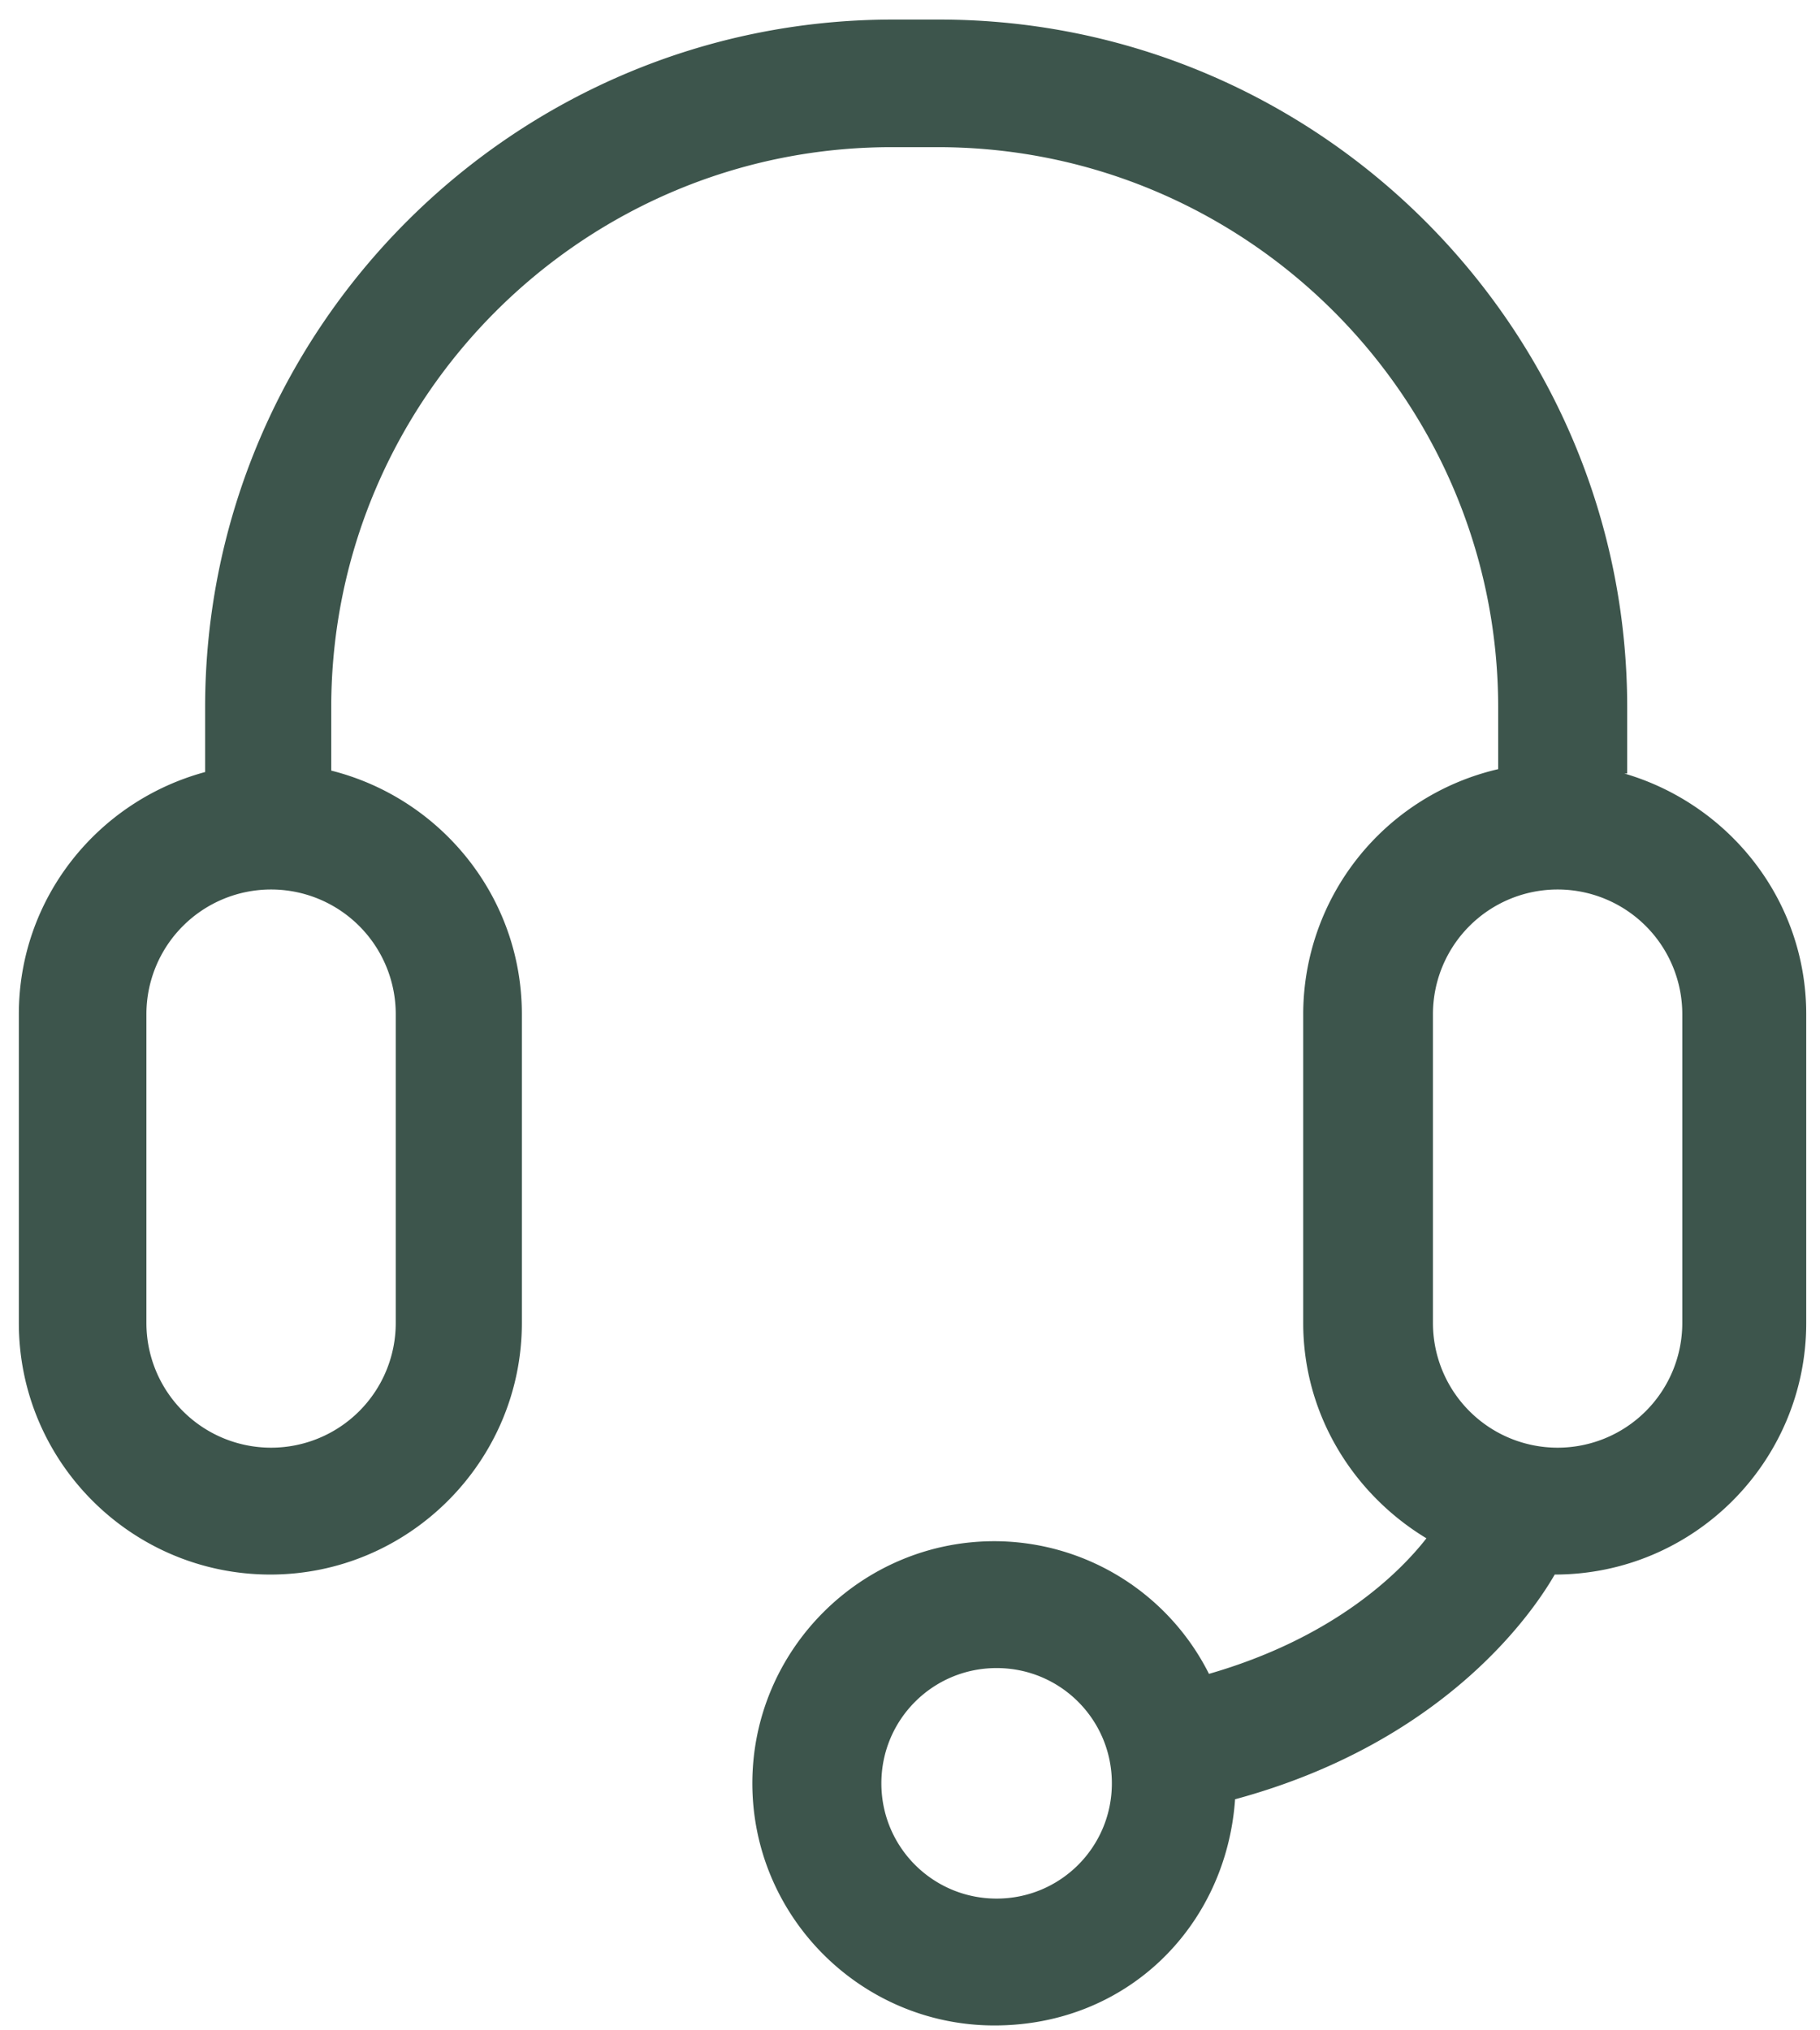
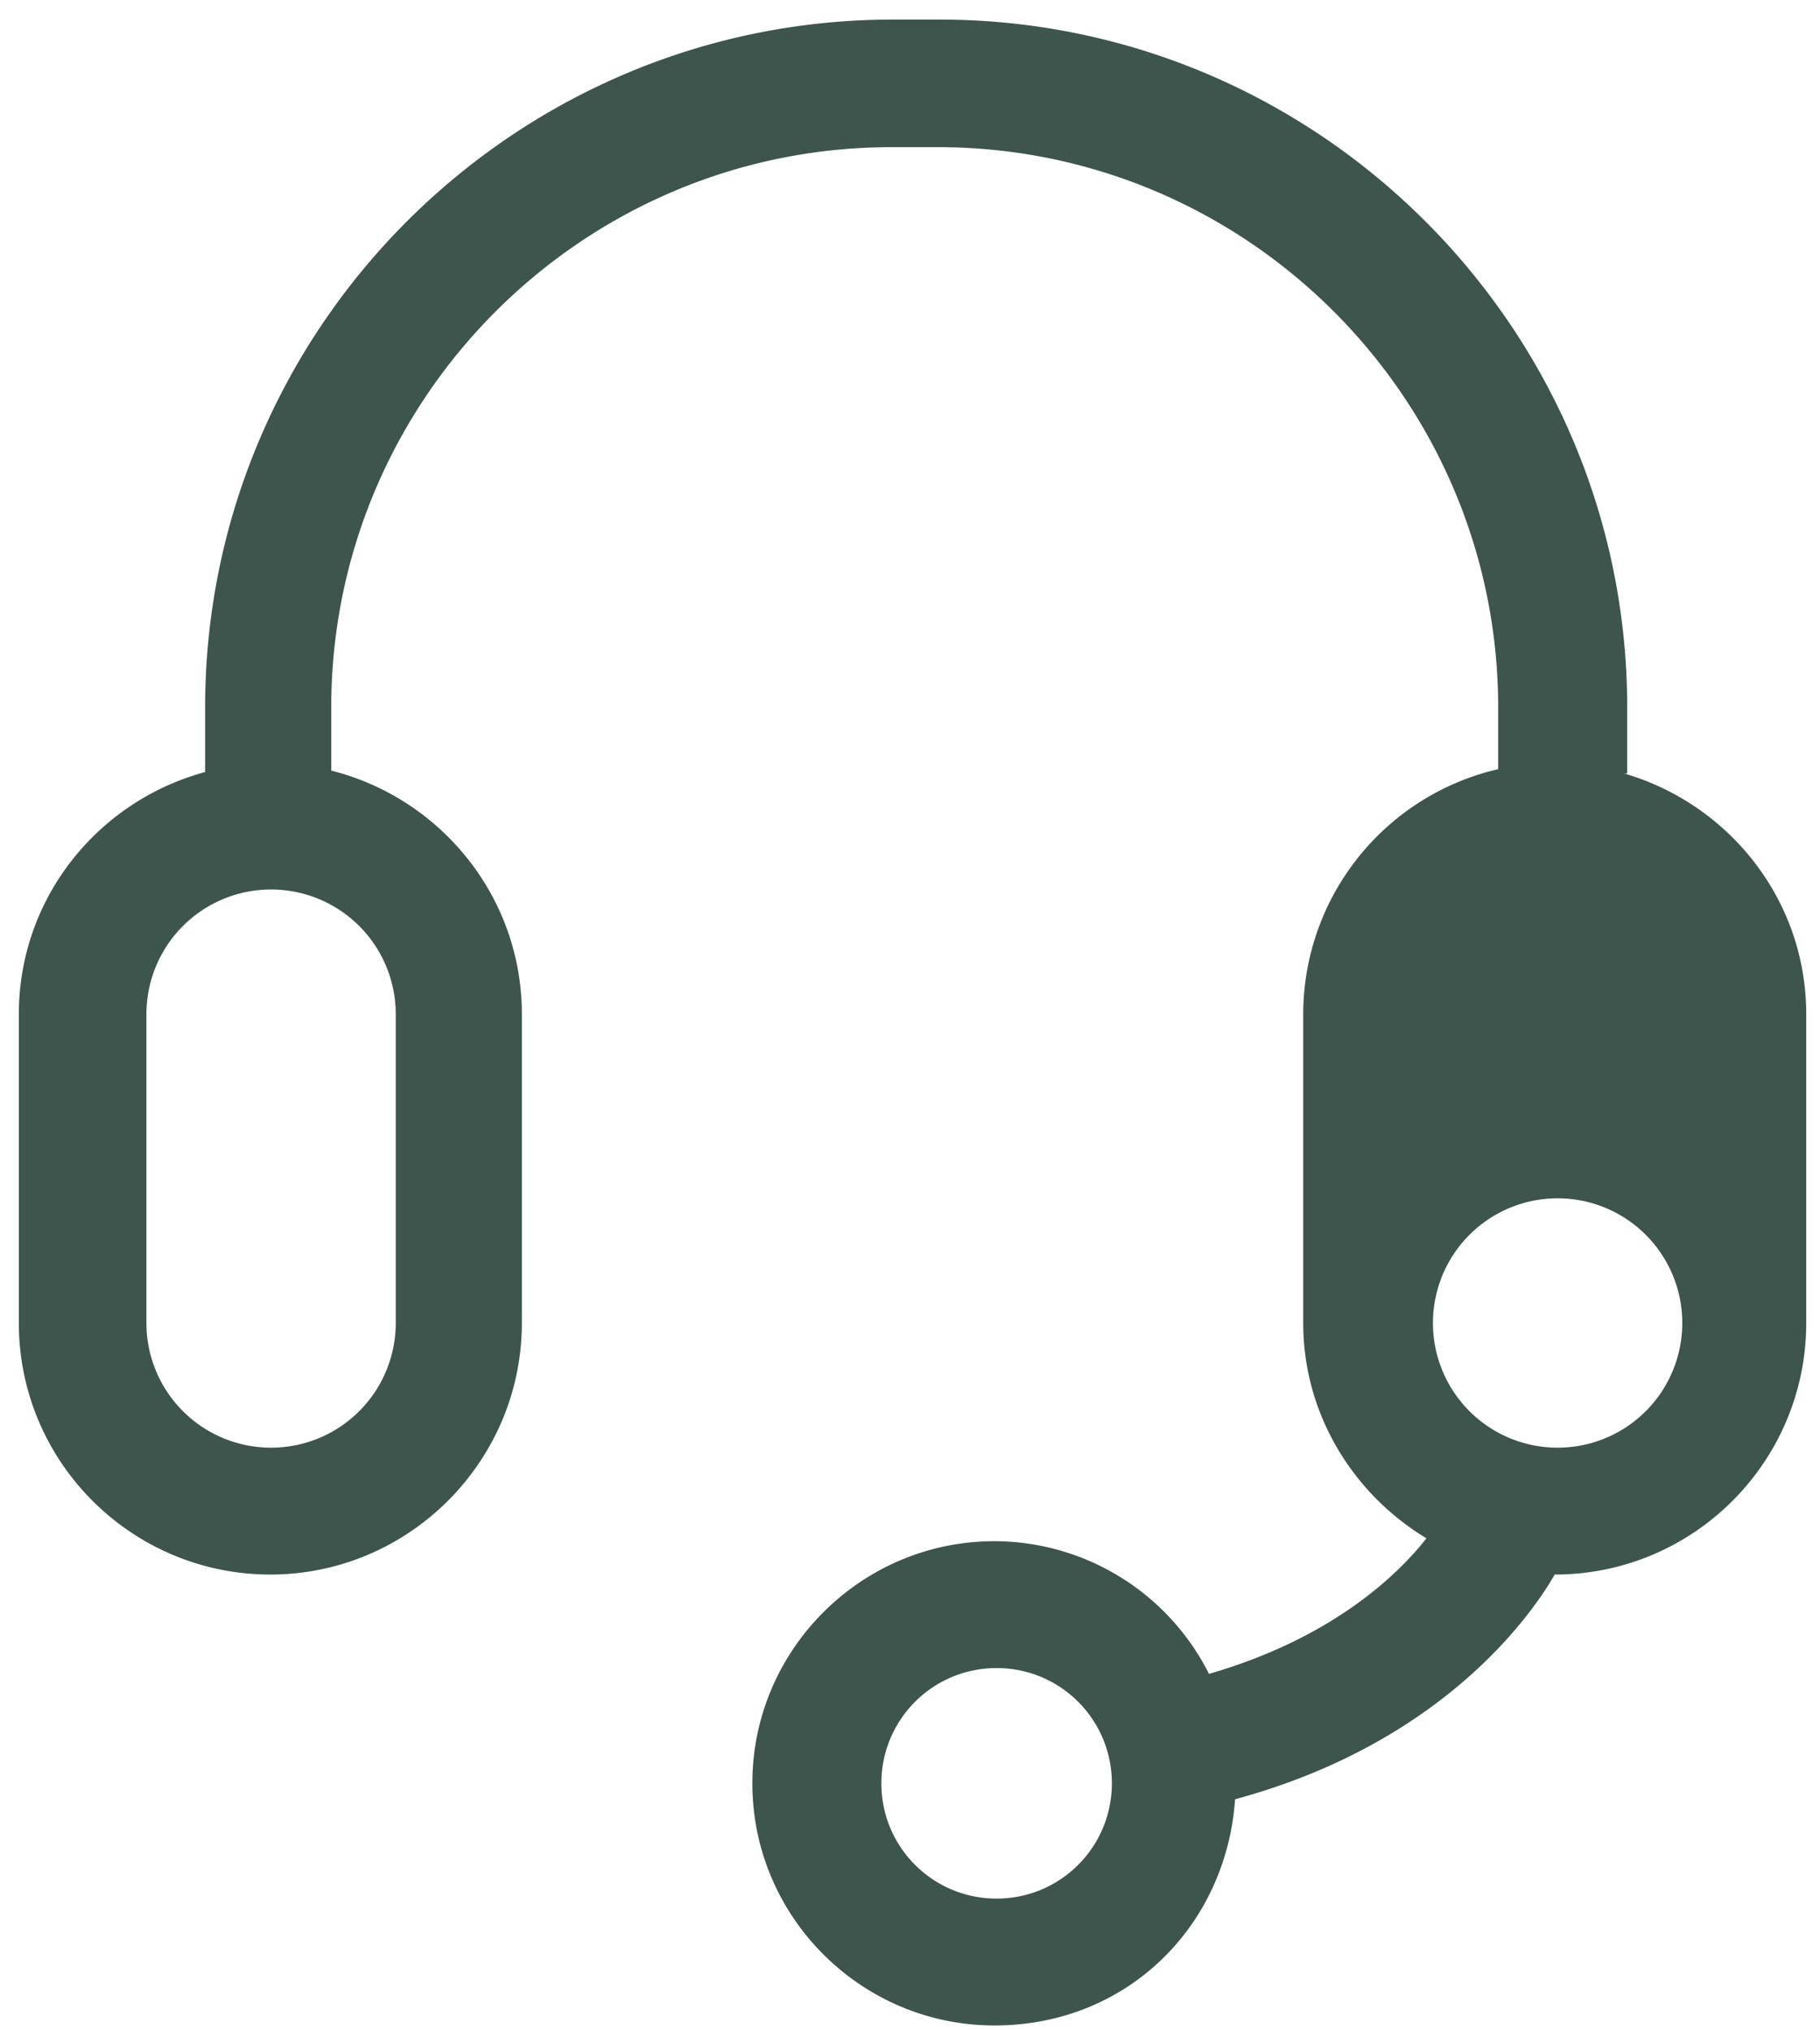
<svg xmlns="http://www.w3.org/2000/svg" data-bbox="0 0 25.11 28" viewBox="0 0 25.11 28" data-type="ugc">
  <g>
-     <path d="M22.45 10.67v-.91c0-5.23-4.26-9.49-9.49-9.49h-.64c-5.23 0-9.49 4.26-9.49 9.49v.89c-1.48.4-2.57 1.74-2.57 3.34v4.26c0 1.92 1.56 3.47 3.47 3.47s3.47-1.56 3.47-3.47v-4.26c0-1.62-1.12-2.98-2.63-3.36v-.87c0-4.26 3.47-7.73 7.73-7.73h.64c4.26 0 7.73 3.47 7.73 7.73v.85a3.474 3.474 0 0 0-2.69 3.38v4.26c0 1.26.69 2.36 1.7 2.97-.39.5-1.3 1.38-3 1.87a3.32 3.32 0 0 0-2.96-1.83c-1.84 0-3.34 1.5-3.34 3.34s1.5 3.34 3.34 3.34 3.2-1.38 3.32-3.12c2.99-.81 4.18-2.7 4.41-3.1 1.92 0 3.47-1.56 3.47-3.47v-4.26c0-1.58-1.07-2.9-2.51-3.32ZM5.46 13.99v4.26a1.72 1.72 0 1 1-3.44 0v-4.26a1.72 1.72 0 1 1 3.44 0m8.29 12.2c-.88 0-1.59-.71-1.59-1.59s.71-1.59 1.59-1.59 1.59.71 1.59 1.59-.71 1.59-1.59 1.59m9.46-7.94a1.72 1.72 0 1 1-3.44 0v-4.26a1.72 1.72 0 1 1 3.44 0z" fill="#3d554c" />
-     <path fill="none" d="M25.11 0v28H0V0z" />
+     <path d="M22.45 10.67v-.91c0-5.23-4.26-9.49-9.49-9.49h-.64c-5.23 0-9.49 4.26-9.49 9.49v.89c-1.48.4-2.57 1.74-2.57 3.34v4.26c0 1.92 1.56 3.47 3.47 3.47s3.47-1.56 3.47-3.47v-4.26c0-1.62-1.12-2.98-2.63-3.36v-.87c0-4.26 3.47-7.73 7.73-7.73h.64c4.26 0 7.73 3.47 7.73 7.73v.85a3.474 3.474 0 0 0-2.69 3.38v4.26c0 1.26.69 2.36 1.7 2.97-.39.5-1.3 1.38-3 1.87a3.32 3.32 0 0 0-2.96-1.83c-1.84 0-3.34 1.5-3.34 3.34s1.5 3.34 3.34 3.34 3.2-1.38 3.32-3.12c2.99-.81 4.18-2.7 4.41-3.1 1.92 0 3.47-1.56 3.47-3.47v-4.26c0-1.58-1.07-2.9-2.51-3.32ZM5.46 13.99v4.26a1.72 1.72 0 1 1-3.44 0v-4.26a1.72 1.72 0 1 1 3.44 0m8.29 12.2c-.88 0-1.59-.71-1.59-1.59s.71-1.59 1.59-1.59 1.59.71 1.59 1.59-.71 1.59-1.59 1.59m9.46-7.94a1.72 1.72 0 1 1-3.44 0a1.72 1.72 0 1 1 3.44 0z" fill="#3d554c" />
  </g>
</svg>